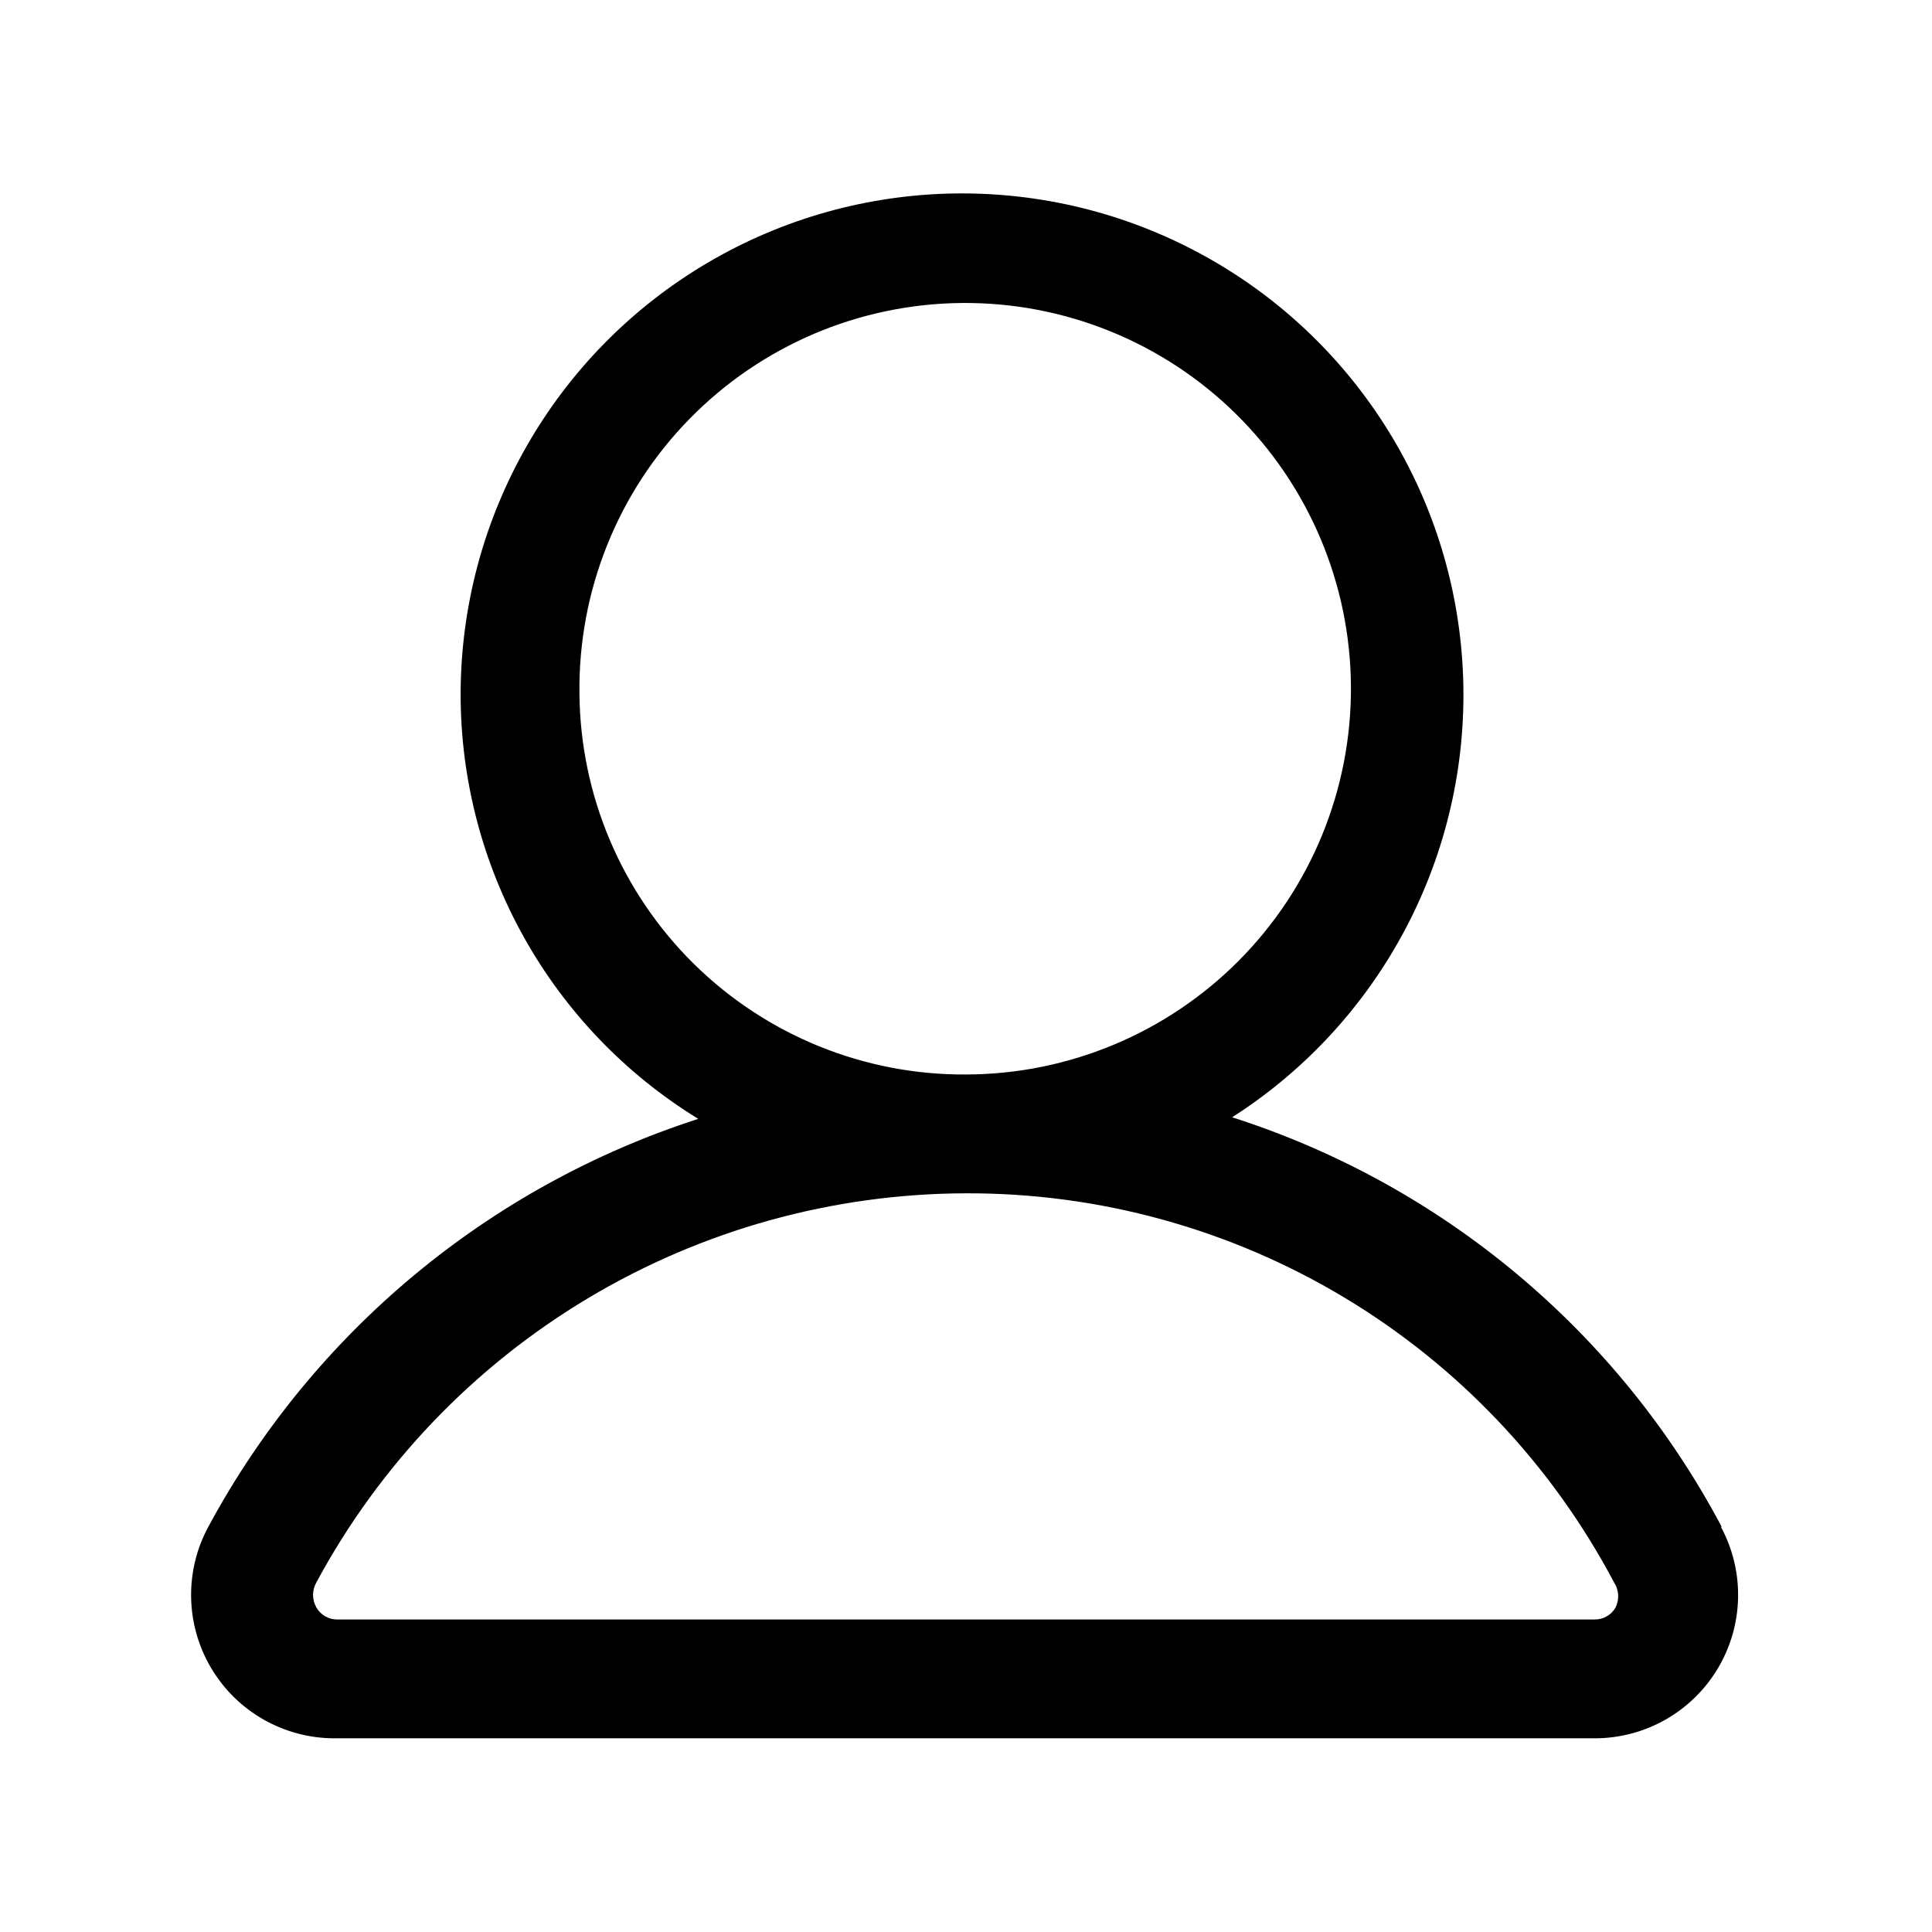
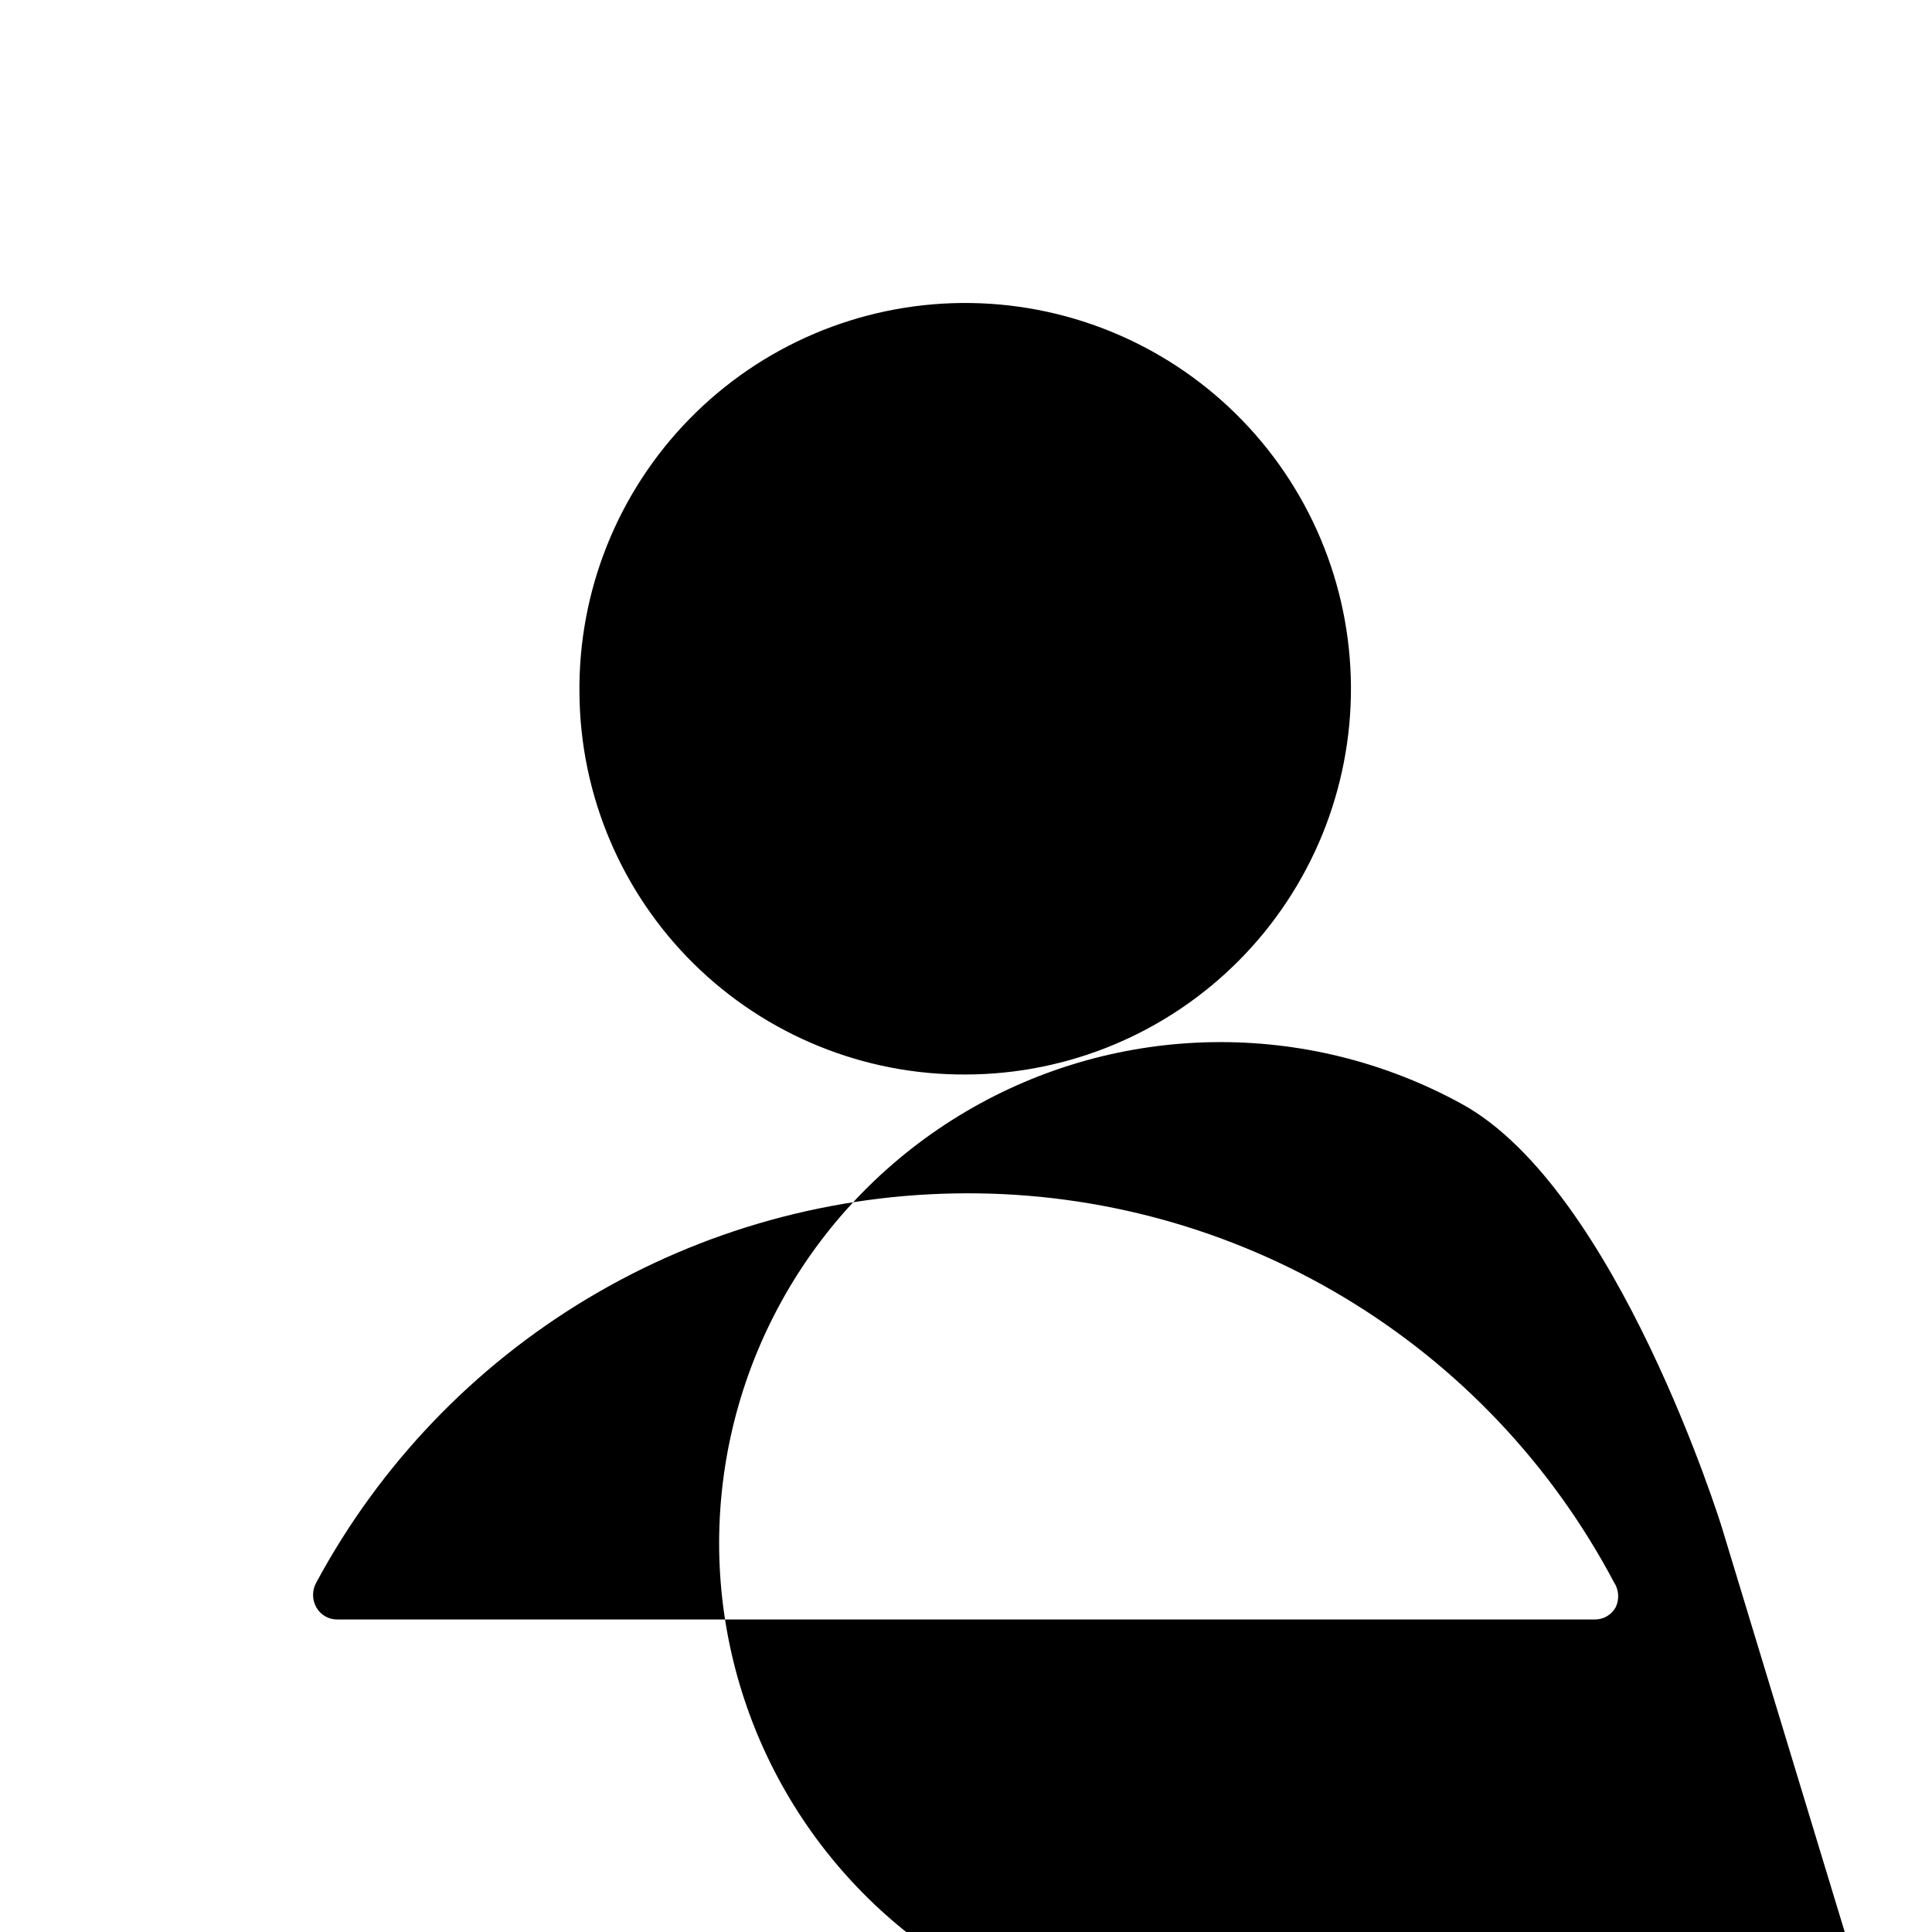
<svg xmlns="http://www.w3.org/2000/svg" fill="#000000" width="800px" height="800px" version="1.1" viewBox="144 144 512 512">
-   <path d="m600.26 548.62c-27.414-51.727-73.977-90.676-129.73-108.53 39.516-25.27 62.785-69.496 61.223-116.38s-27.723-89.461-68.832-112.04-91.082-21.816-131.48 2.012c-40.402 23.832-65.246 67.195-65.371 114.1-0.066 45.977 23.789 88.68 62.977 112.73-55.527 17.918-102 56.566-129.73 107.9-6.457 11.777-6.211 26.094 0.645 37.648 6.852 11.555 19.301 18.629 32.734 18.609h333.77c13.41 0.055 25.855-6.965 32.746-18.465 6.894-11.504 7.215-25.785 0.844-37.586zm-302.7-220.84c-0.336-27.172 10.16-53.359 29.172-72.773 19.008-19.418 44.965-30.469 72.137-30.711 27.176-0.242 53.324 10.34 72.68 29.418 19.352 19.074 30.312 45.07 30.465 72.242 0.148 27.176-10.523 53.289-29.668 72.578-19.141 19.285-45.172 30.16-72.344 30.219-26.969 0.168-52.898-10.371-72.105-29.301-19.203-18.93-30.117-44.707-30.336-71.672zm274.57 242.25c-1.16 2.016-3.34 3.227-5.668 3.148h-332.93c-2.324 0.078-4.504-1.133-5.668-3.148-1.199-2.078-1.199-4.641 0-6.719 16.75-31.09 41.586-57.078 71.887-75.223 30.297-18.141 64.934-27.762 100.25-27.848 35.297-0.113 69.957 9.43 100.22 27.598 30.27 18.168 54.988 44.266 71.492 75.473 1.332 2.004 1.492 4.566 0.418 6.719z" />
+   <path d="m600.26 548.62s-27.723-89.461-68.832-112.04-91.082-21.816-131.48 2.012c-40.402 23.832-65.246 67.195-65.371 114.1-0.066 45.977 23.789 88.68 62.977 112.73-55.527 17.918-102 56.566-129.73 107.9-6.457 11.777-6.211 26.094 0.645 37.648 6.852 11.555 19.301 18.629 32.734 18.609h333.77c13.41 0.055 25.855-6.965 32.746-18.465 6.894-11.504 7.215-25.785 0.844-37.586zm-302.7-220.84c-0.336-27.172 10.16-53.359 29.172-72.773 19.008-19.418 44.965-30.469 72.137-30.711 27.176-0.242 53.324 10.34 72.68 29.418 19.352 19.074 30.312 45.07 30.465 72.242 0.148 27.176-10.523 53.289-29.668 72.578-19.141 19.285-45.172 30.16-72.344 30.219-26.969 0.168-52.898-10.371-72.105-29.301-19.203-18.93-30.117-44.707-30.336-71.672zm274.57 242.25c-1.16 2.016-3.34 3.227-5.668 3.148h-332.93c-2.324 0.078-4.504-1.133-5.668-3.148-1.199-2.078-1.199-4.641 0-6.719 16.75-31.09 41.586-57.078 71.887-75.223 30.297-18.141 64.934-27.762 100.25-27.848 35.297-0.113 69.957 9.43 100.22 27.598 30.27 18.168 54.988 44.266 71.492 75.473 1.332 2.004 1.492 4.566 0.418 6.719z" />
</svg>